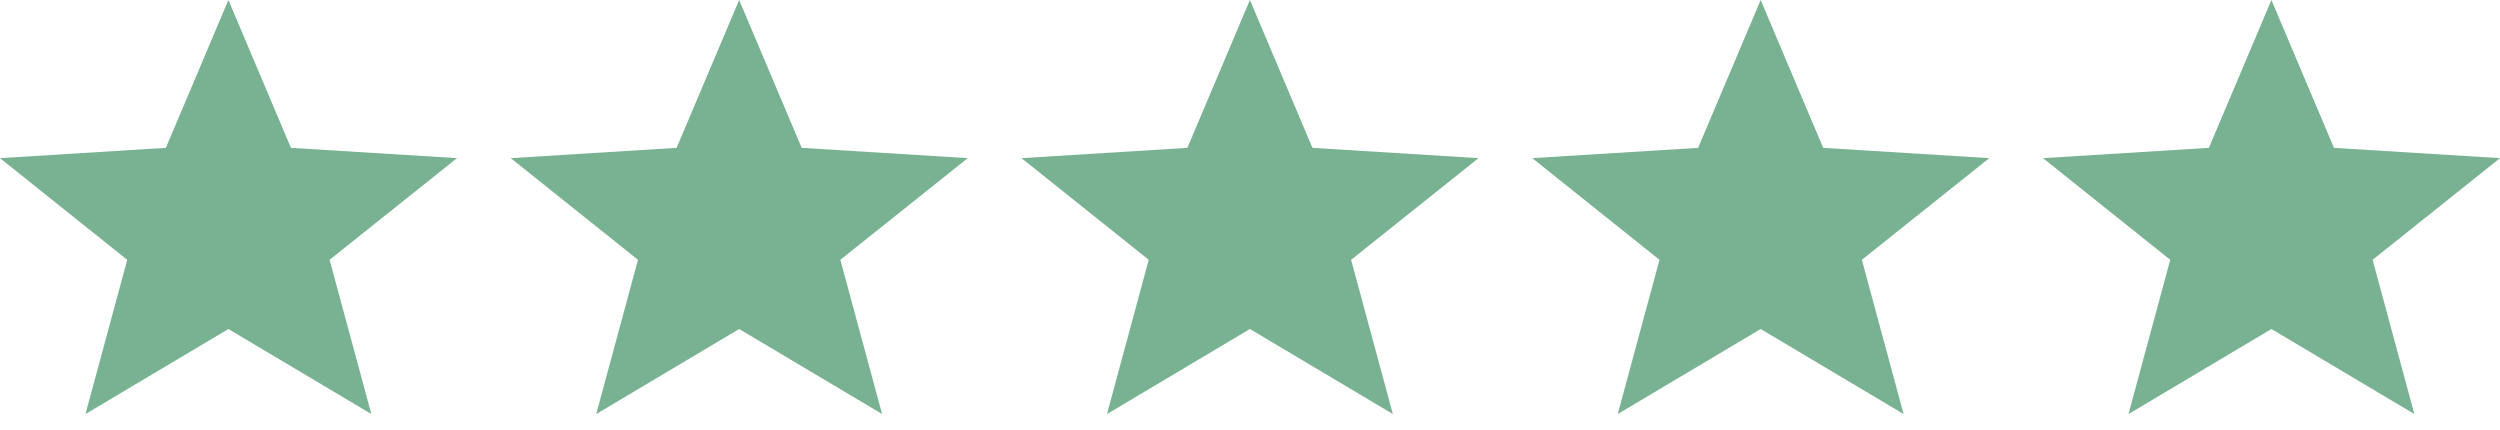
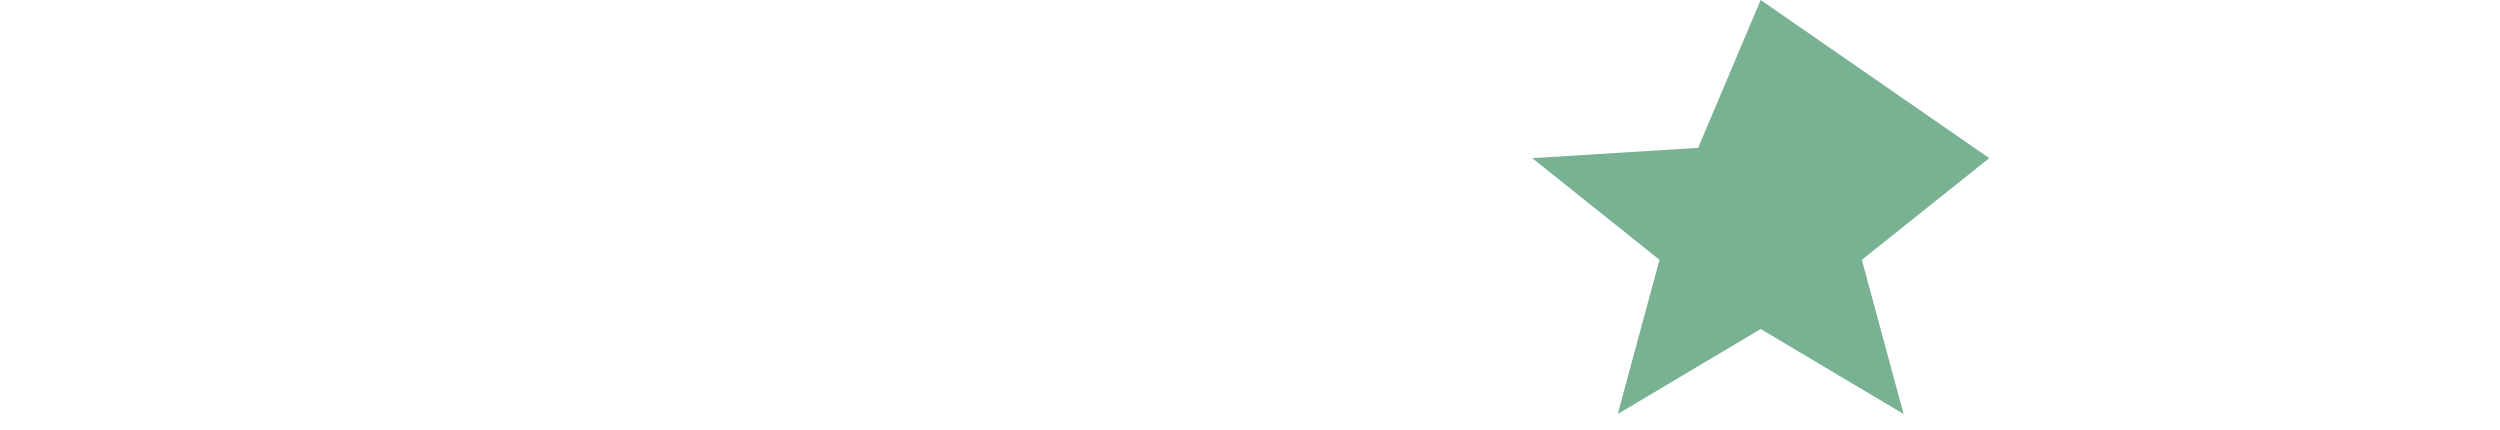
<svg xmlns="http://www.w3.org/2000/svg" width="93" height="16" viewBox="0 0 93 16" fill="none">
-   <path d="M17 5.883L10.823 5.5L8.497 0L6.17 5.5L0 5.883L4.733 9.665L3.18 15.402L8.497 12.239L13.814 15.402L12.261 9.665L17 5.883Z" fill="#78B292" />
-   <path d="M36 5.883L29.823 5.5L27.497 0L25.17 5.5L19 5.883L23.733 9.665L22.18 15.402L27.497 12.239L32.814 15.402L31.261 9.665L36 5.883Z" fill="#78B292" />
-   <path d="M55 5.883L48.823 5.5L46.497 0L44.17 5.5L38 5.883L42.733 9.665L41.18 15.402L46.497 12.239L51.814 15.402L50.261 9.665L55 5.883Z" fill="#78B292" />
-   <path d="M74 5.883L67.823 5.5L65.497 0L63.17 5.5L57 5.883L61.733 9.665L60.18 15.402L65.497 12.239L70.814 15.402L69.261 9.665L74 5.883Z" fill="#78B292" />
-   <path d="M93 5.883L86.823 5.5L84.497 0L82.17 5.5L76 5.883L80.733 9.665L79.18 15.402L84.497 12.239L89.814 15.402L88.261 9.665L93 5.883Z" fill="#78B292" />
+   <path d="M74 5.883L65.497 0L63.17 5.5L57 5.883L61.733 9.665L60.18 15.402L65.497 12.239L70.814 15.402L69.261 9.665L74 5.883Z" fill="#78B292" />
</svg>